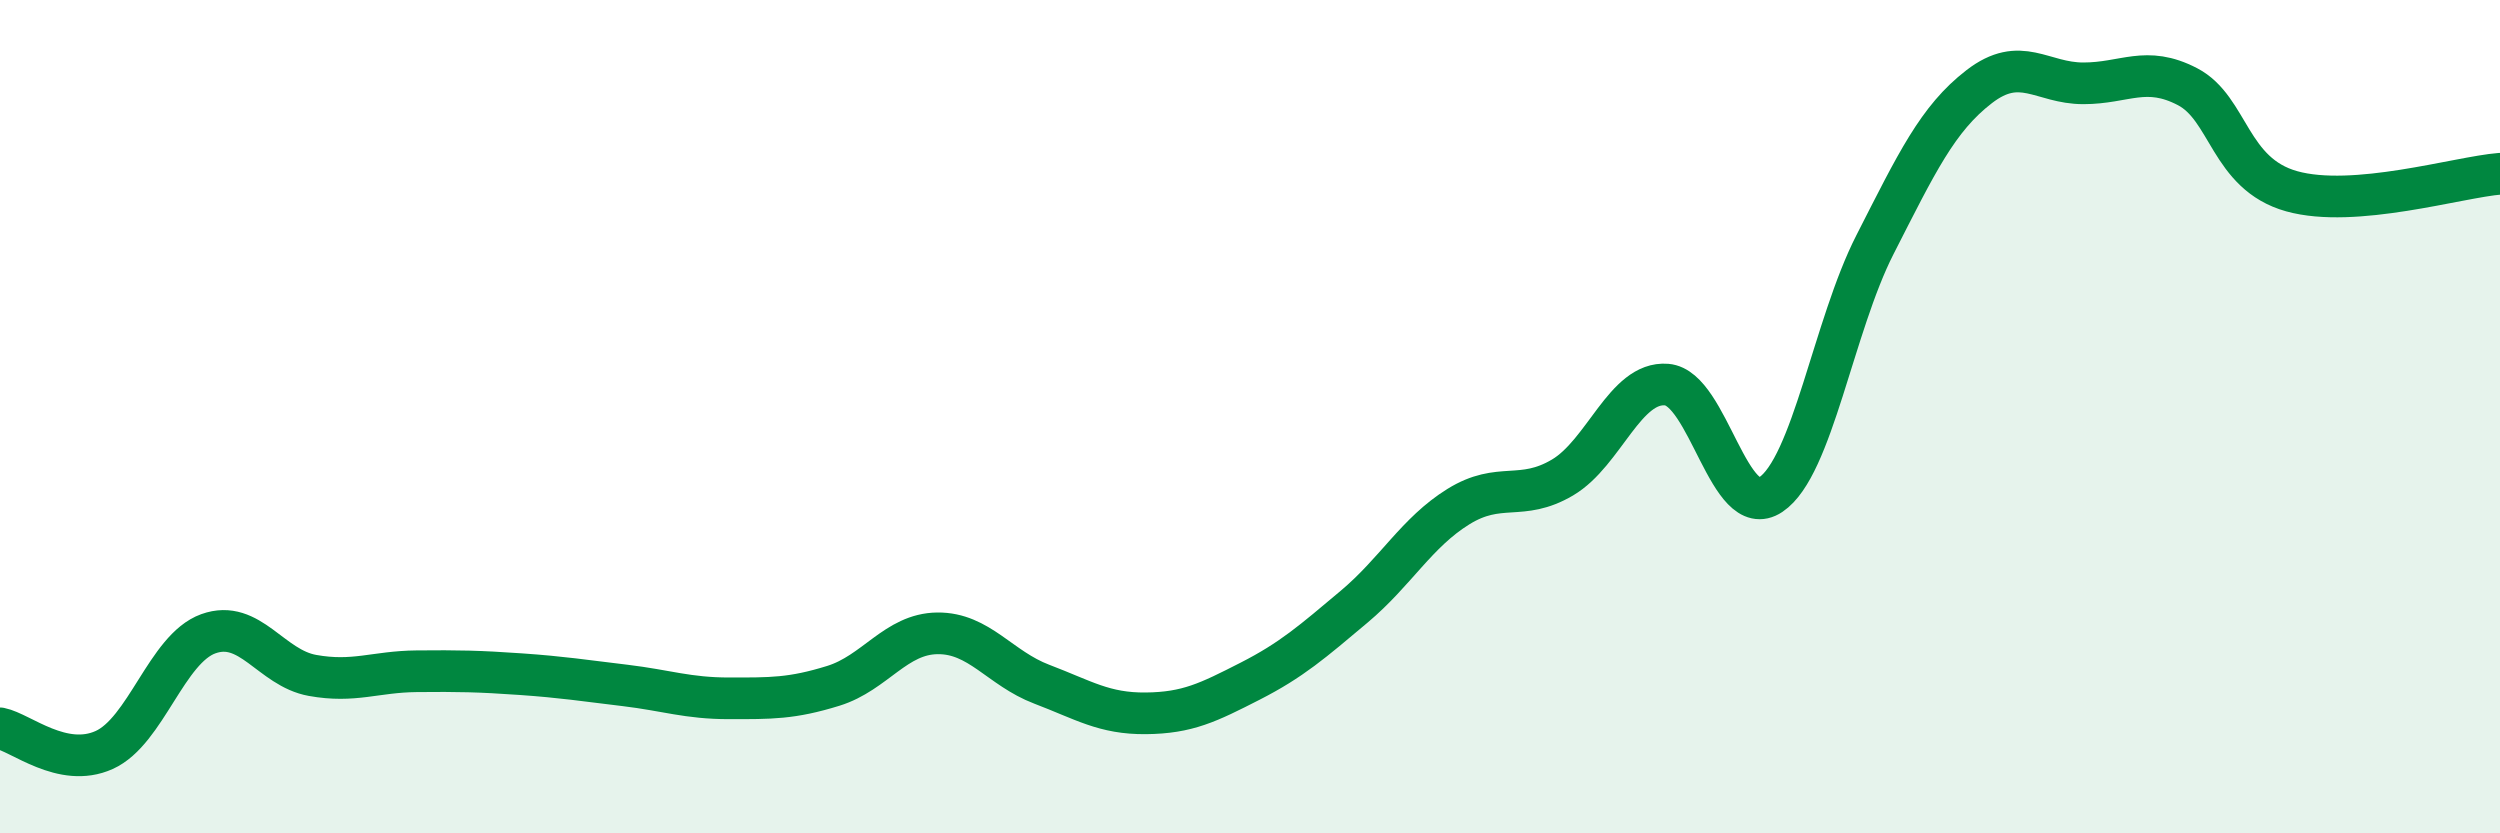
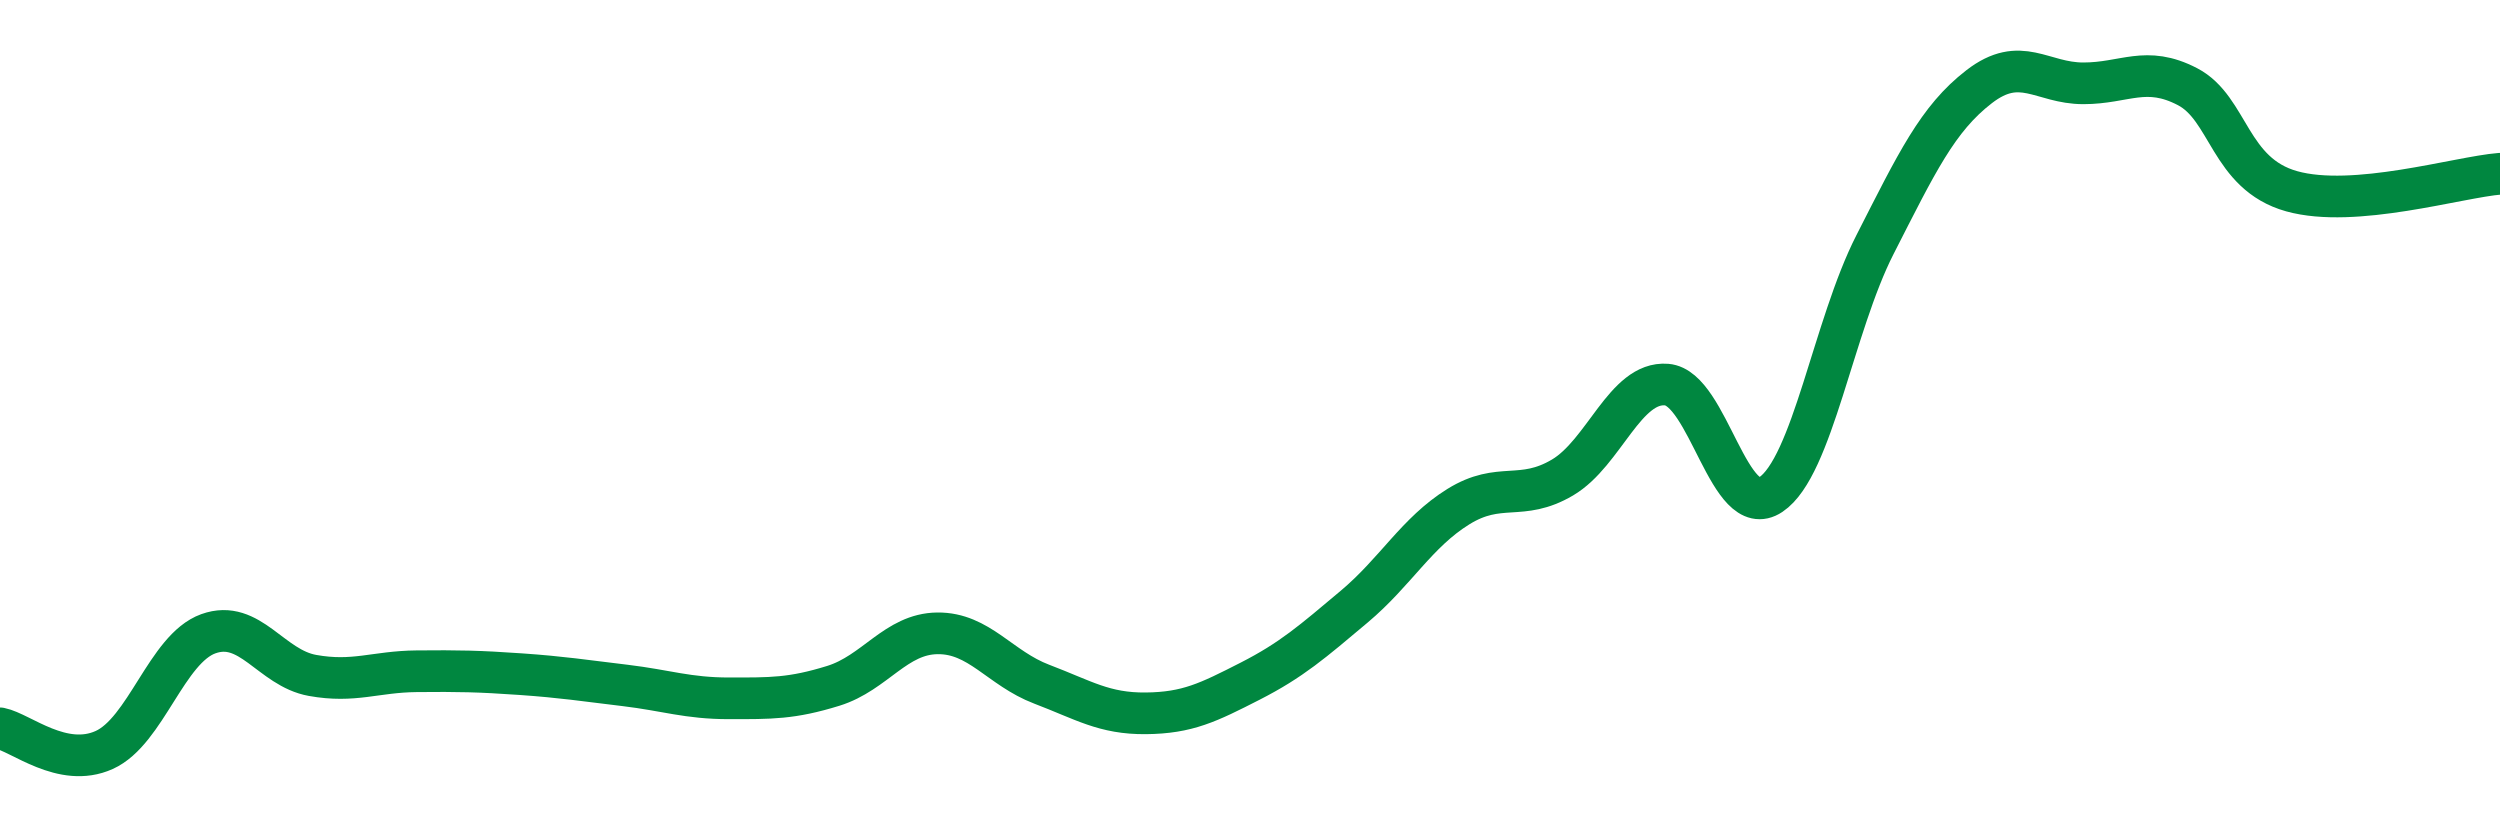
<svg xmlns="http://www.w3.org/2000/svg" width="60" height="20" viewBox="0 0 60 20">
-   <path d="M 0,17.48 C 0.5,17.58 1.5,18.45 2.5,18 C 3.5,17.55 4,15.57 5,15.21 C 6,14.85 6.5,16.03 7.5,16.21 C 8.5,16.39 9,16.12 10,16.11 C 11,16.1 11.5,16.11 12.5,16.18 C 13.5,16.25 14,16.33 15,16.45 C 16,16.57 16.5,16.76 17.5,16.76 C 18.5,16.76 19,16.77 20,16.46 C 21,16.15 21.5,15.21 22.5,15.2 C 23.5,15.19 24,16.04 25,16.42 C 26,16.8 26.5,17.13 27.5,17.12 C 28.5,17.11 29,16.86 30,16.35 C 31,15.84 31.5,15.4 32.5,14.56 C 33.5,13.72 34,12.78 35,12.16 C 36,11.54 36.5,12.05 37.5,11.46 C 38.5,10.87 39,9.15 40,9.23 C 41,9.31 41.5,12.54 42.5,11.87 C 43.5,11.2 44,7.83 45,5.87 C 46,3.91 46.5,2.85 47.5,2.08 C 48.5,1.31 49,2 50,2 C 51,2 51.5,1.56 52.5,2.08 C 53.5,2.6 53.5,4.17 55,4.59 C 56.5,5.01 59,4.25 60,4.17L60 20L0 20Z" fill="#008740" opacity="0.1" stroke-linecap="round" stroke-linejoin="round" />
  <path d="M 0,17.48 C 0.5,17.58 1.5,18.45 2.5,18 C 3.5,17.55 4,15.57 5,15.21 C 6,14.85 6.5,16.03 7.5,16.21 C 8.5,16.39 9,16.12 10,16.11 C 11,16.1 11.5,16.11 12.5,16.18 C 13.5,16.25 14,16.33 15,16.45 C 16,16.57 16.5,16.76 17.5,16.76 C 18.5,16.76 19,16.77 20,16.46 C 21,16.15 21.5,15.21 22.5,15.2 C 23.5,15.19 24,16.04 25,16.42 C 26,16.8 26.5,17.13 27.5,17.12 C 28.5,17.11 29,16.86 30,16.35 C 31,15.84 31.5,15.4 32.5,14.56 C 33.5,13.72 34,12.78 35,12.16 C 36,11.54 36.5,12.05 37.5,11.46 C 38.5,10.87 39,9.15 40,9.23 C 41,9.31 41.5,12.54 42.5,11.87 C 43.5,11.2 44,7.83 45,5.87 C 46,3.91 46.5,2.85 47.5,2.08 C 48.5,1.31 49,2 50,2 C 51,2 51.5,1.56 52.5,2.08 C 53.5,2.6 53.5,4.17 55,4.59 C 56.5,5.01 59,4.25 60,4.17" stroke="#008740" stroke-width="1" fill="none" stroke-linecap="round" stroke-linejoin="round" />
</svg>